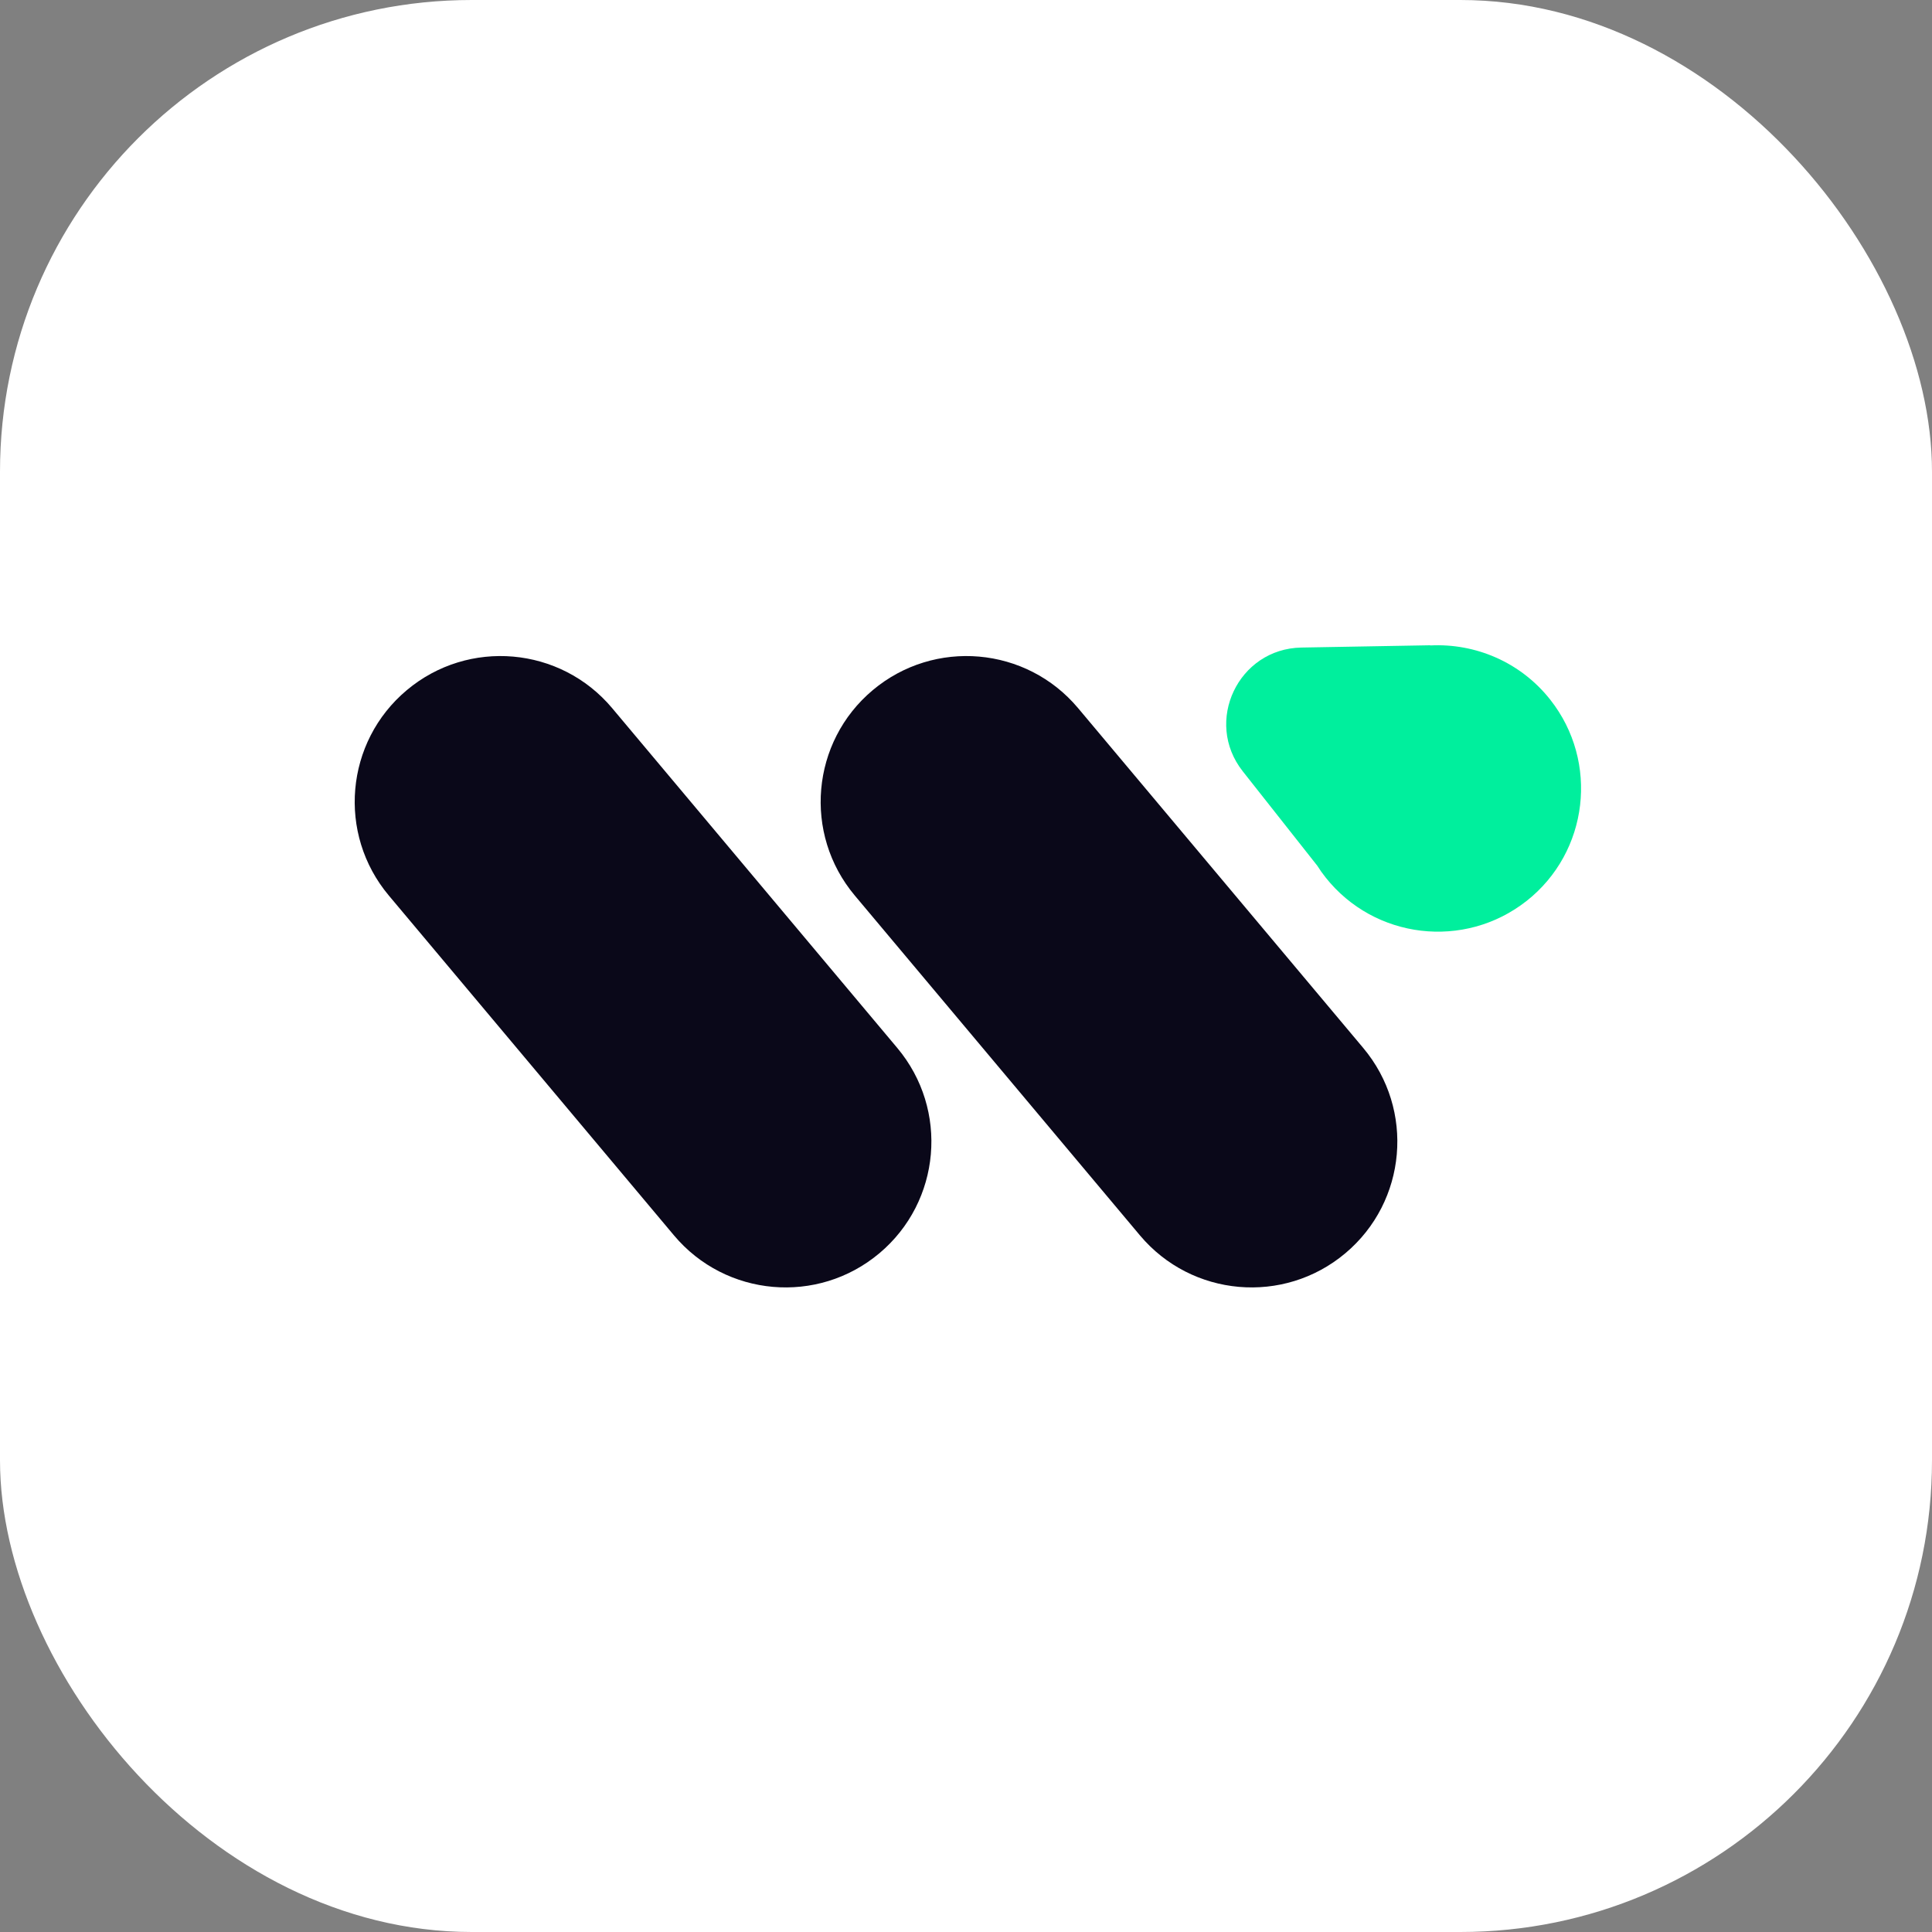
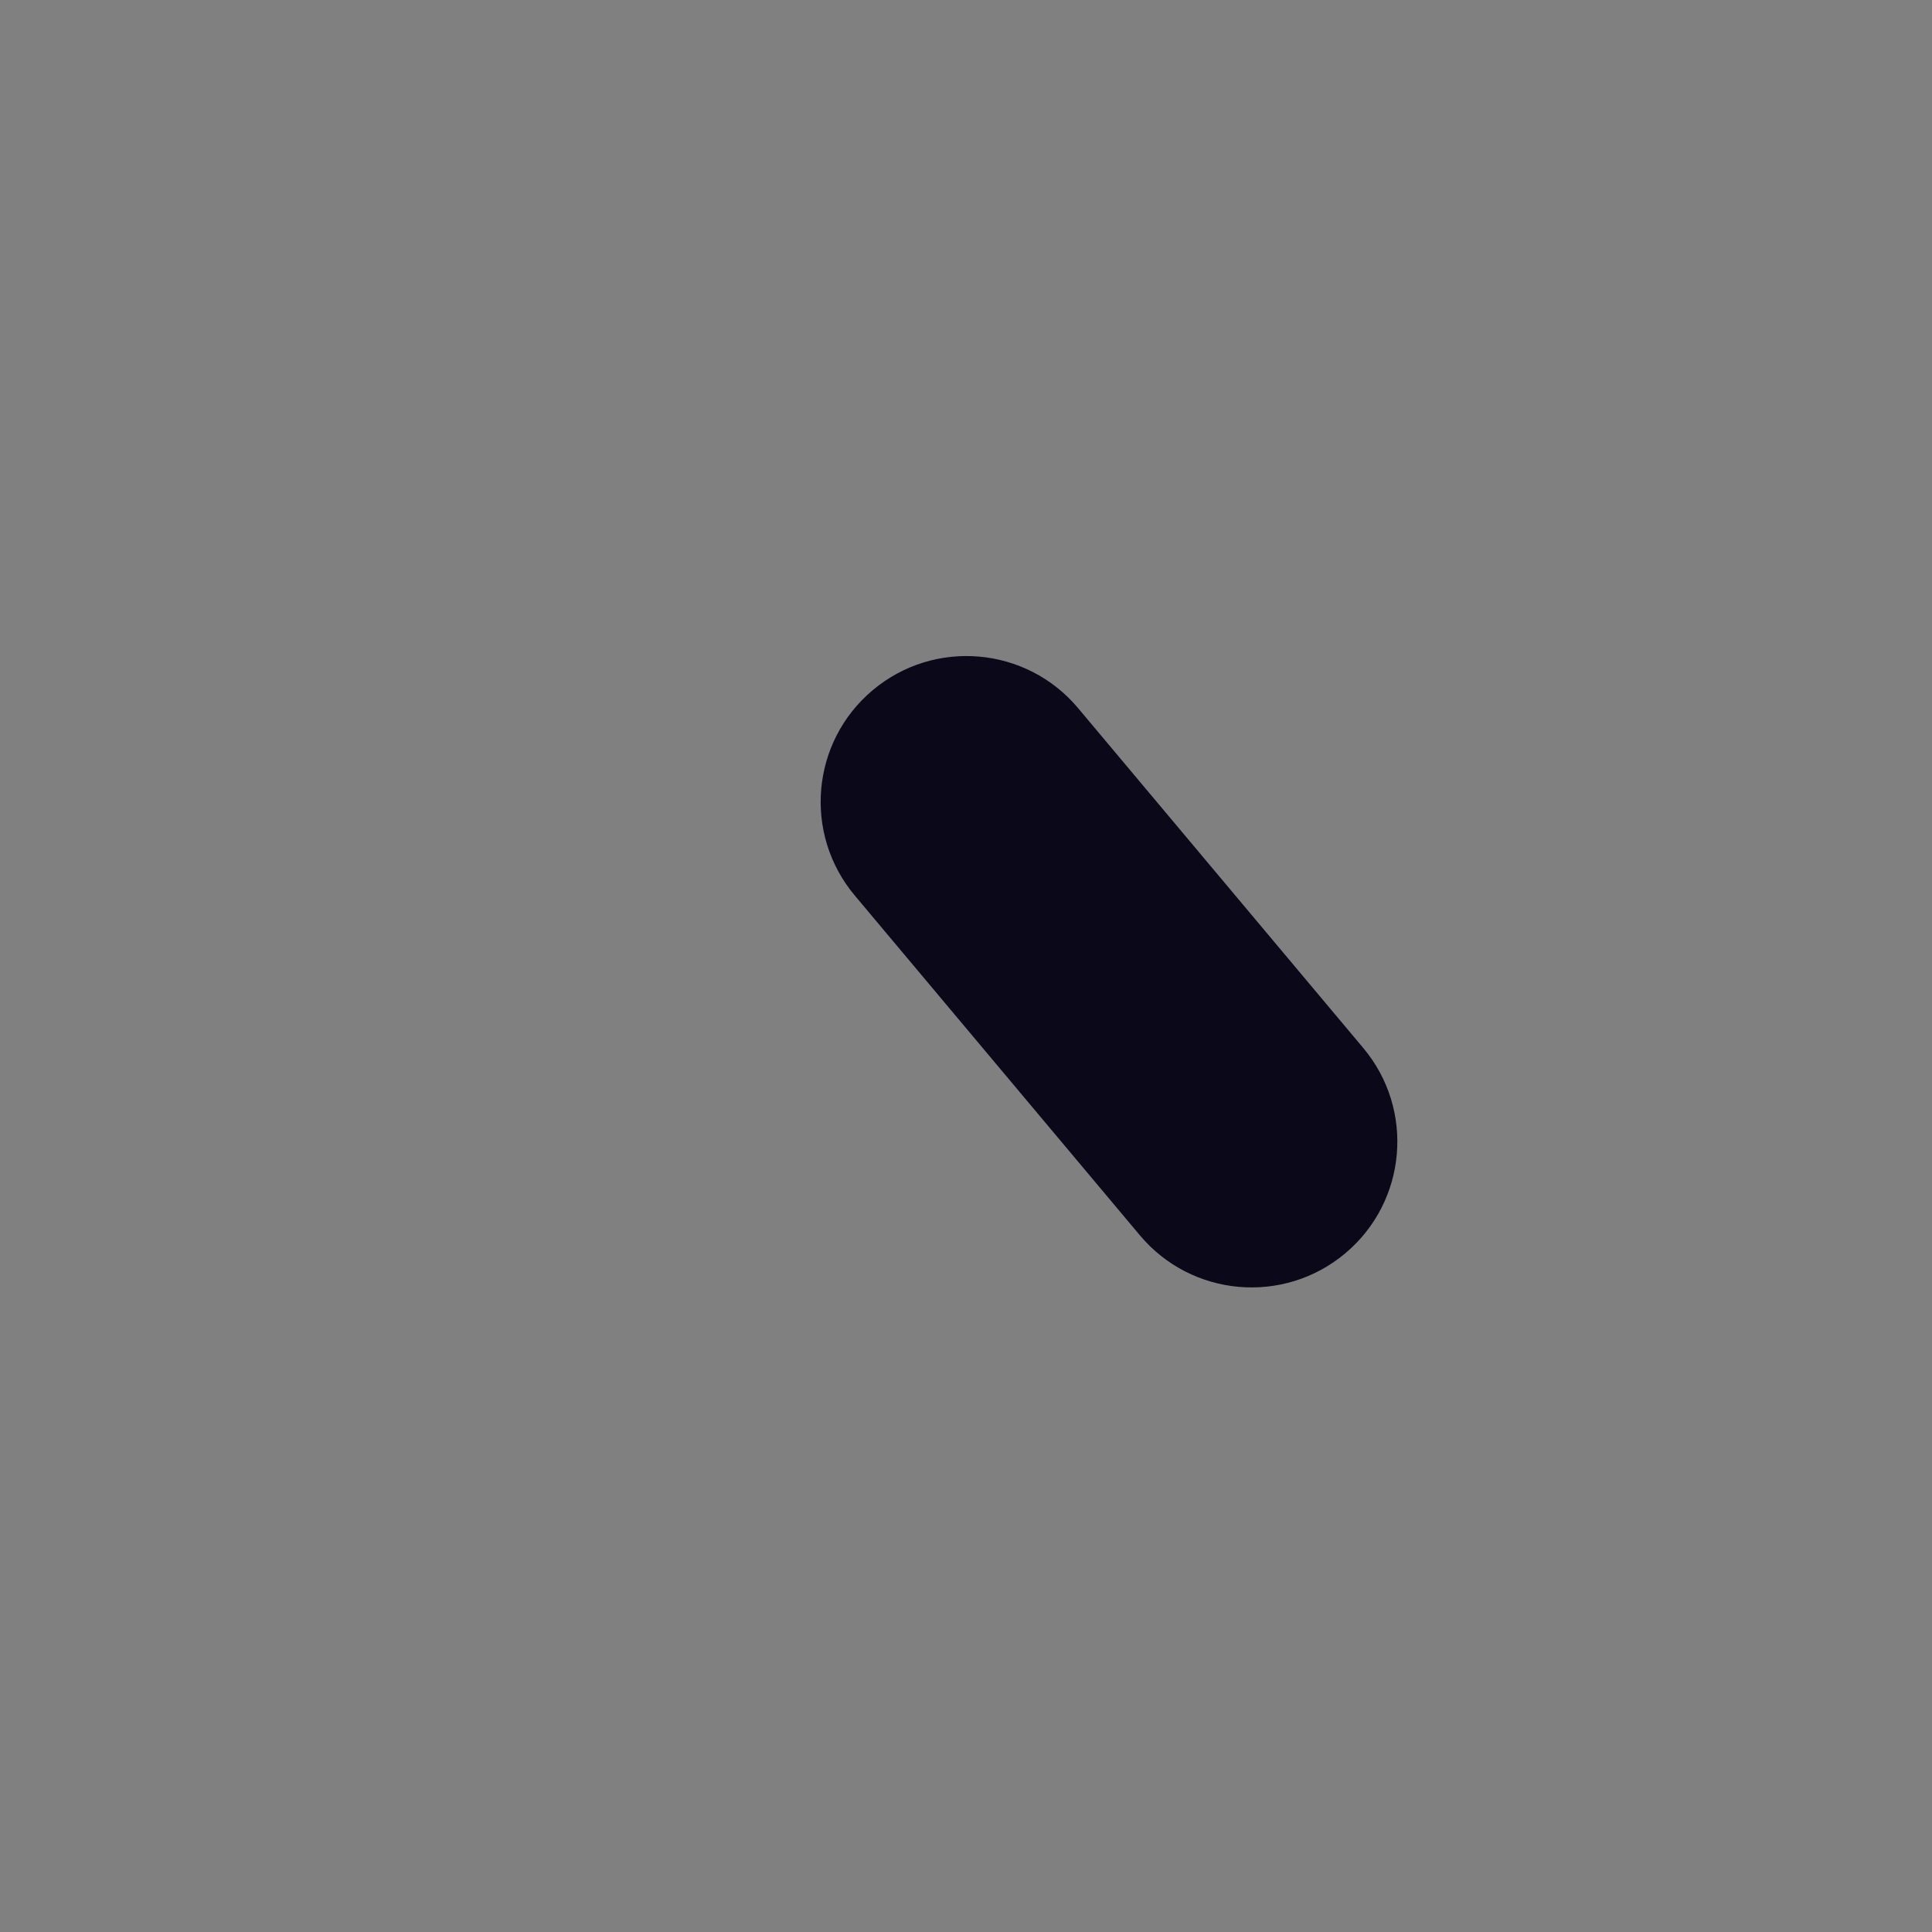
<svg xmlns="http://www.w3.org/2000/svg" width="512" height="512" viewBox="0 0 512 512" fill="none">
  <rect x="0" y="0" width="512" height="512" fill="#808080" stroke="none" />
-   <rect width="512" height="512" rx="125" fill="white" />
  <path d="M356.511 332.14C372.855 318.425 374.986 294.064 361.271 277.721L285.703 187.659C271.993 171.316 247.626 169.184 231.283 182.899C214.94 196.614 212.809 220.976 226.524 237.319L302.092 327.381C315.807 343.724 340.173 345.855 356.511 332.14Z" fill="#0A0819" />
-   <path d="M233.03 332.14C249.374 318.425 251.505 294.064 237.79 277.721L162.222 187.659C148.507 171.316 124.14 169.184 107.802 182.899C91.459 196.609 89.323 220.976 103.038 237.319L178.606 327.381C192.321 343.724 216.687 345.855 233.025 332.14H233.03Z" fill="#0A0819" />
-   <path d="M404.573 238.748C388.112 251.725 364.232 248.913 351.255 232.477C350.476 231.504 349.764 230.49 349.113 229.45L329.343 204.402C318.963 191.25 328.134 171.895 344.897 171.608L379.049 171.003V171.049C390.924 170.445 402.928 175.399 410.844 185.436C423.821 201.897 421.008 225.776 404.573 238.753V238.748Z" fill="#00EF9D" />
</svg>